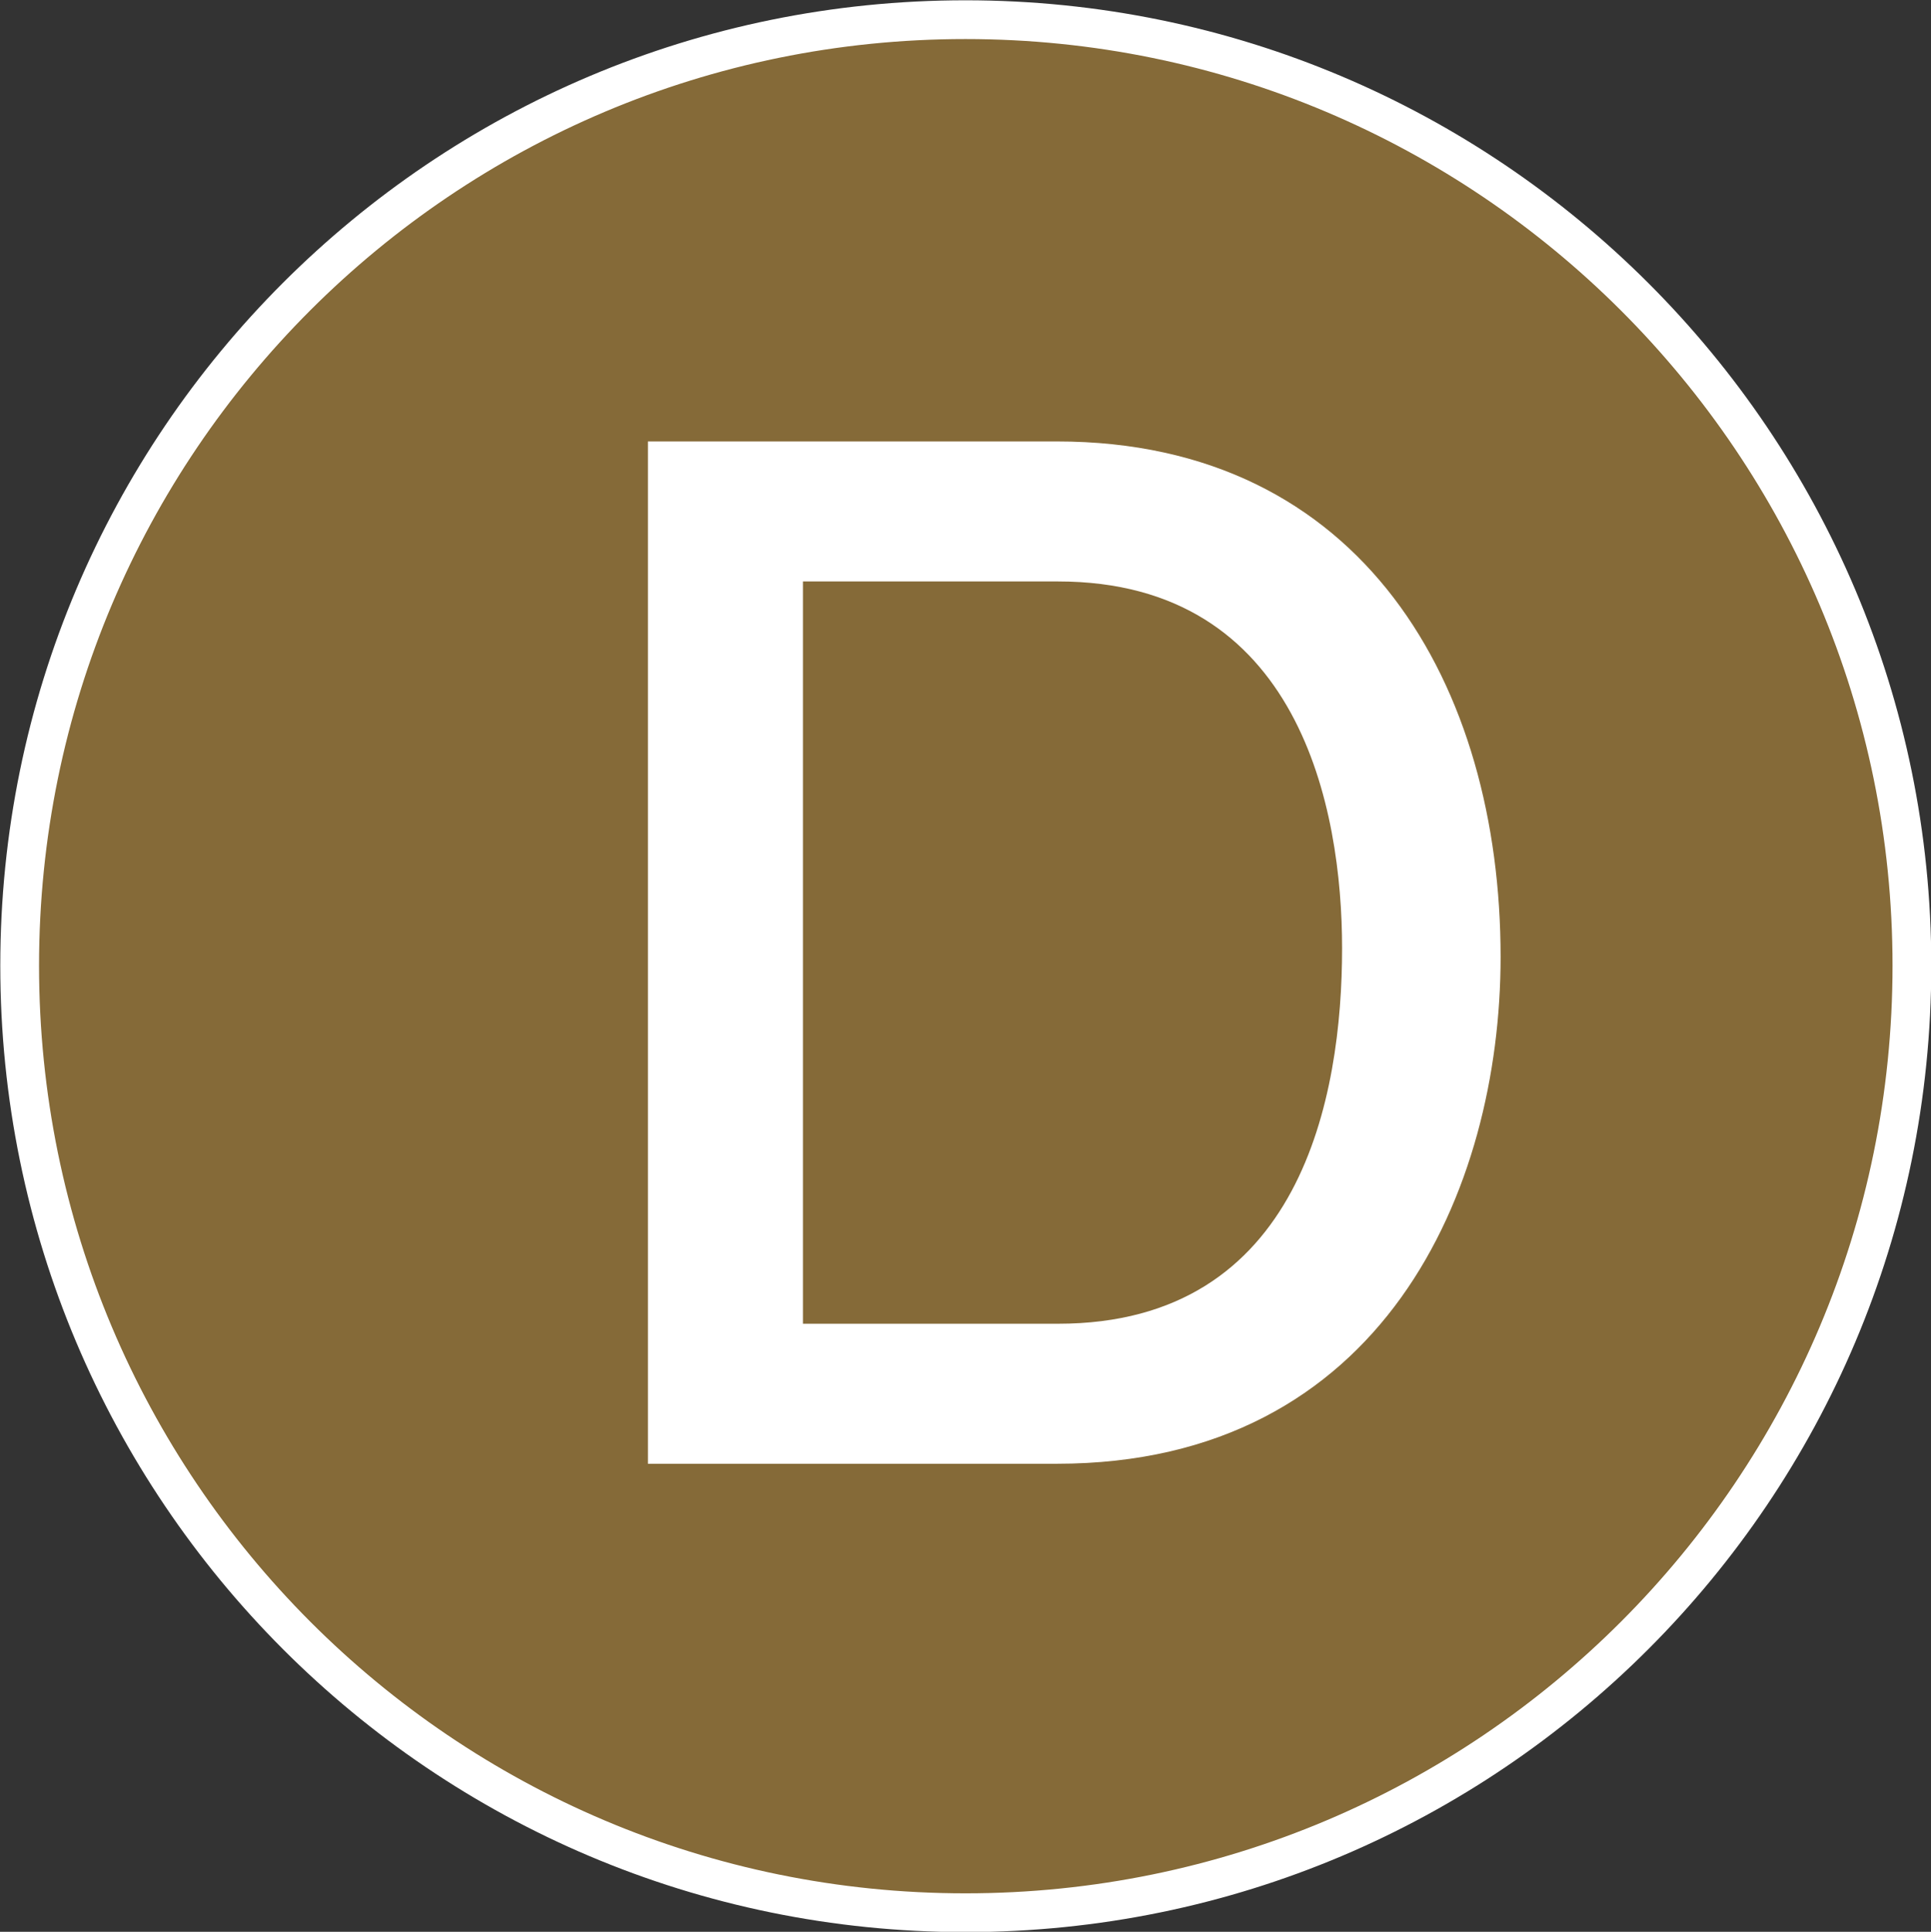
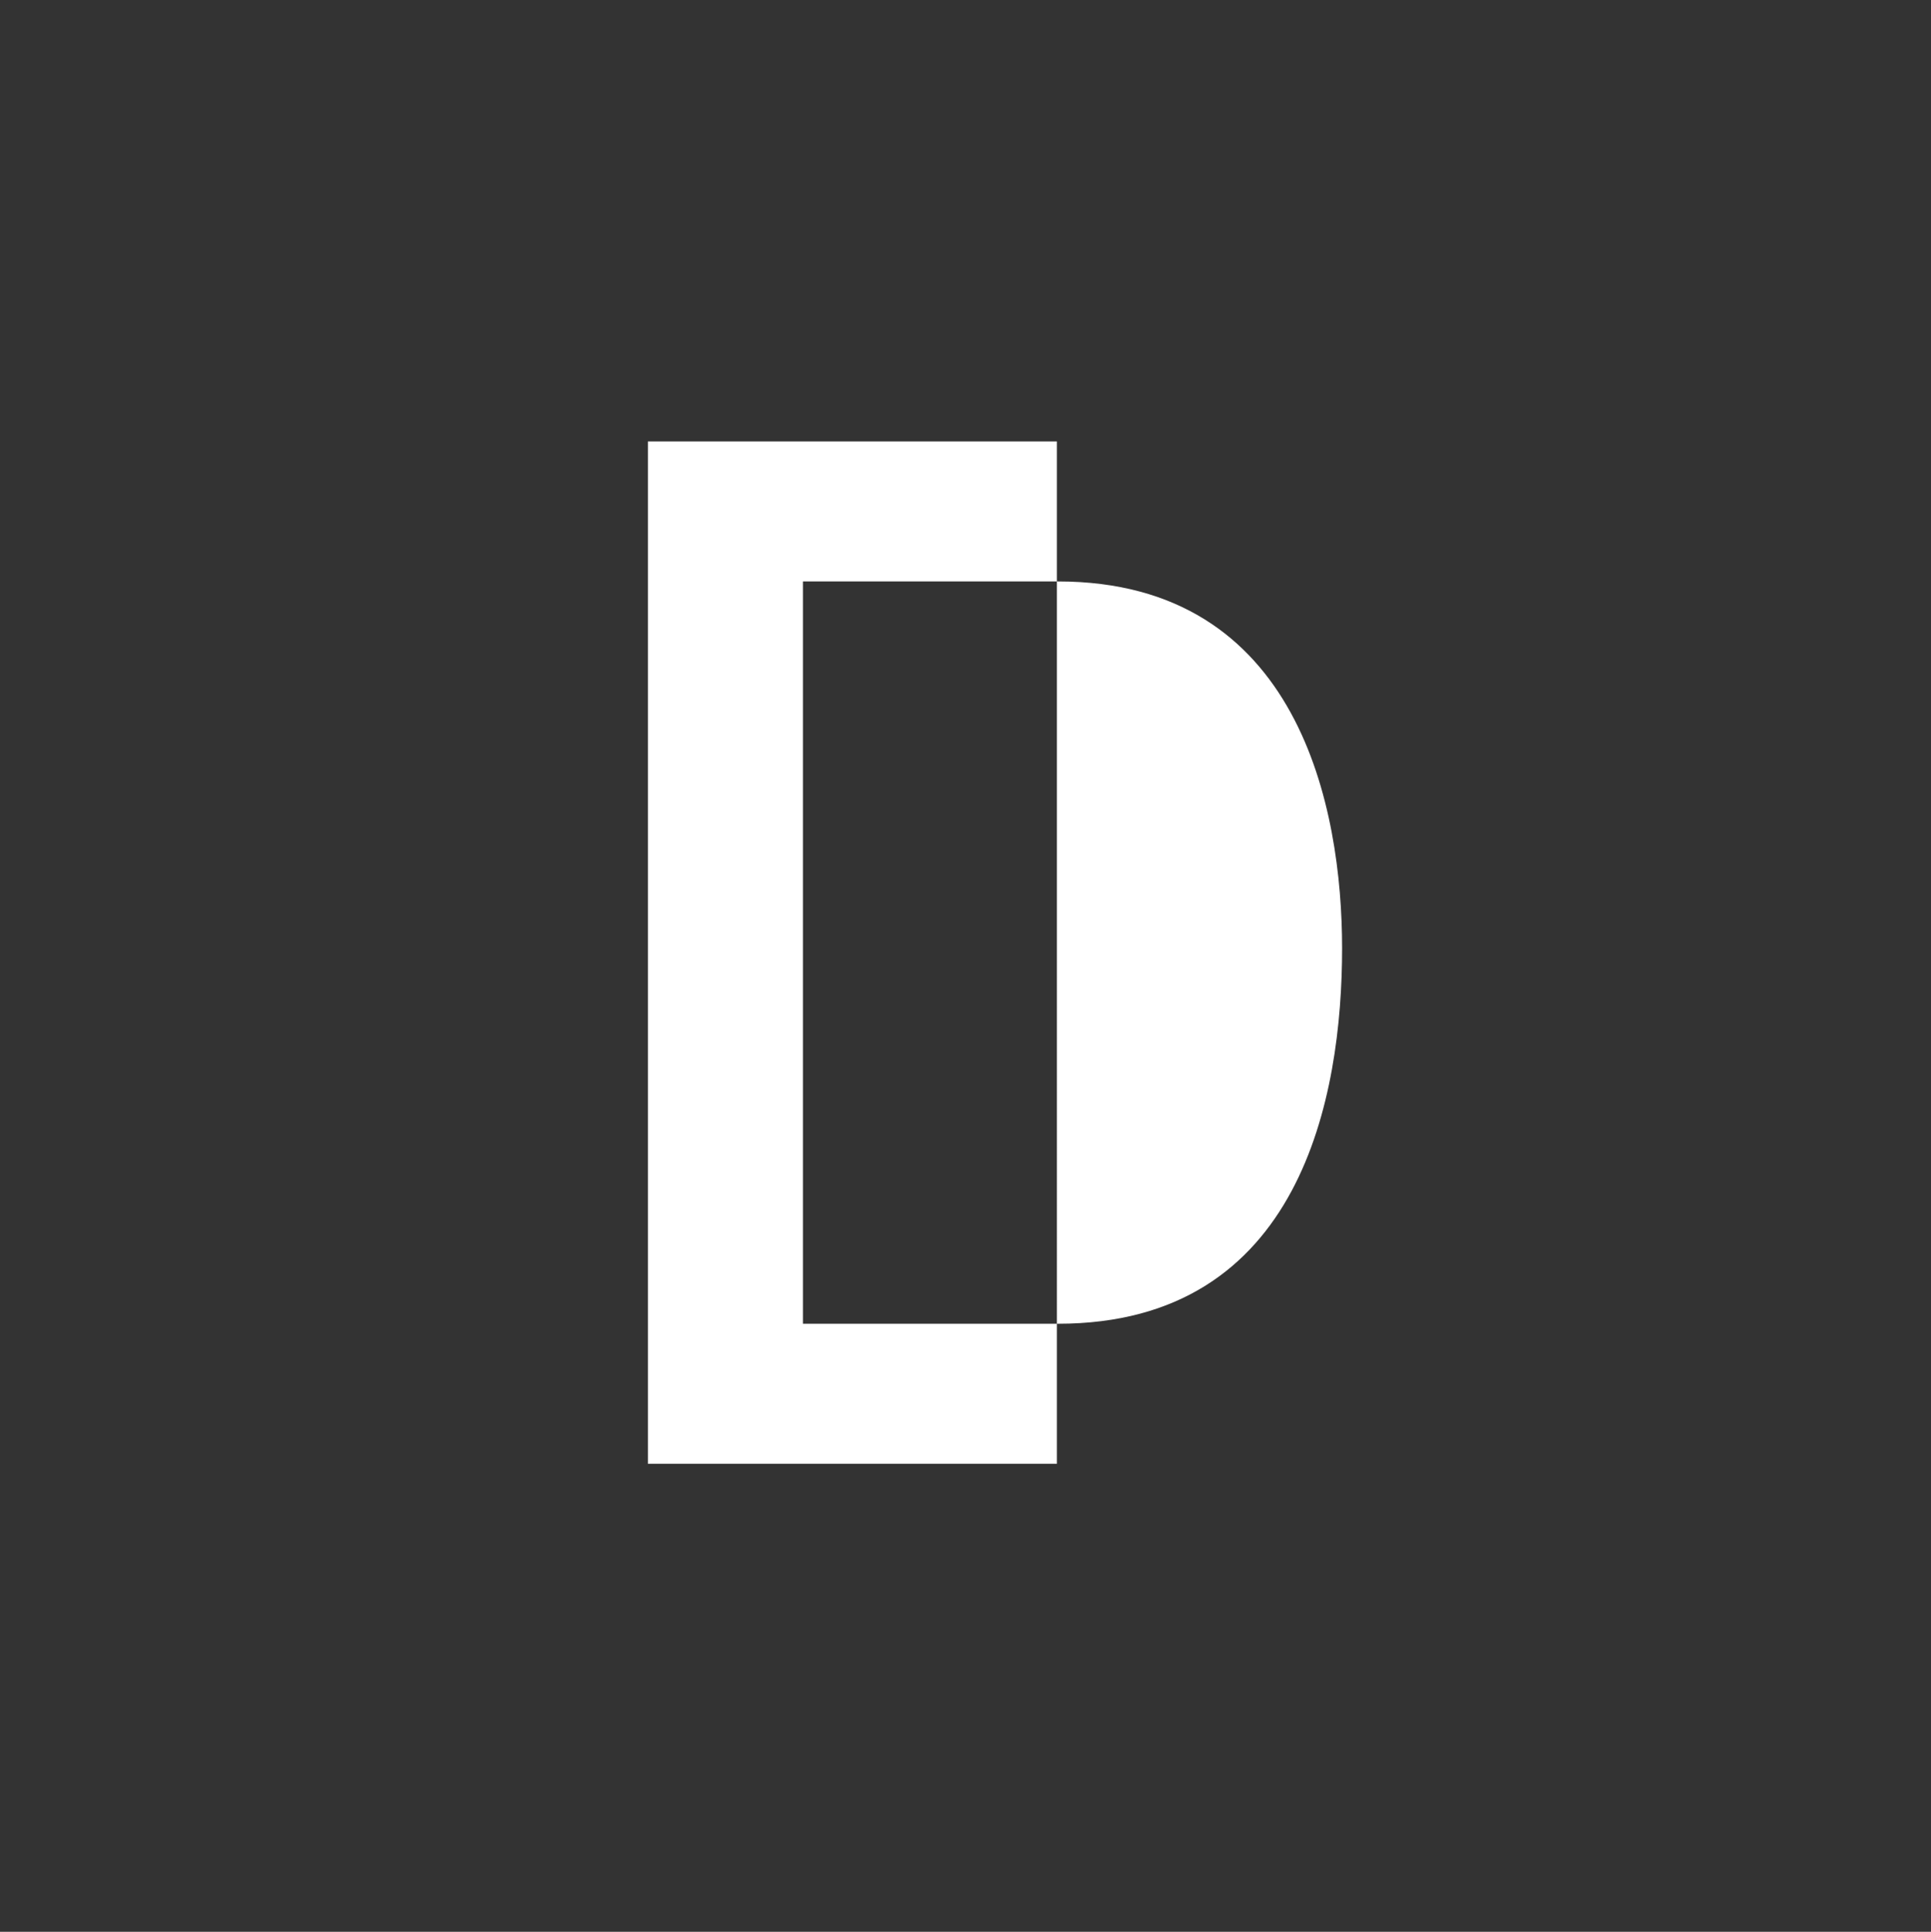
<svg xmlns="http://www.w3.org/2000/svg" viewBox="0 0 33.38 33.39">
  <rect x="0" y="0" width="33.38" height="33.39" fill="#333333" stroke="none" />
-   <path d="M33.05 16.69c0 9.04-7.32 16.37-16.36 16.37S.34 25.73.34 16.69 7.66.34 16.69.34s16.36 7.32 16.36 16.35Z" style="fill:#856a38;stroke:#fff;stroke-miterlimit:10;stroke-width:.67px" />
-   <path d="M18.27 25.3H11.2V7.63h7.07c5.3 0 7.67 4.24 7.67 8.91 0 4.02-2.03 8.76-7.67 8.76Zm.02-15.25h-4.41v12.83h4.41c4.21 0 4.91-3.94 4.91-6.49 0-2.4-.73-6.34-4.91-6.34Z" style="fill:#fff" />
+   <path d="M18.27 25.3H11.2V7.63h7.07Zm.02-15.25h-4.41v12.83h4.41c4.21 0 4.91-3.94 4.91-6.49 0-2.4-.73-6.34-4.91-6.34Z" style="fill:#fff" />
</svg>